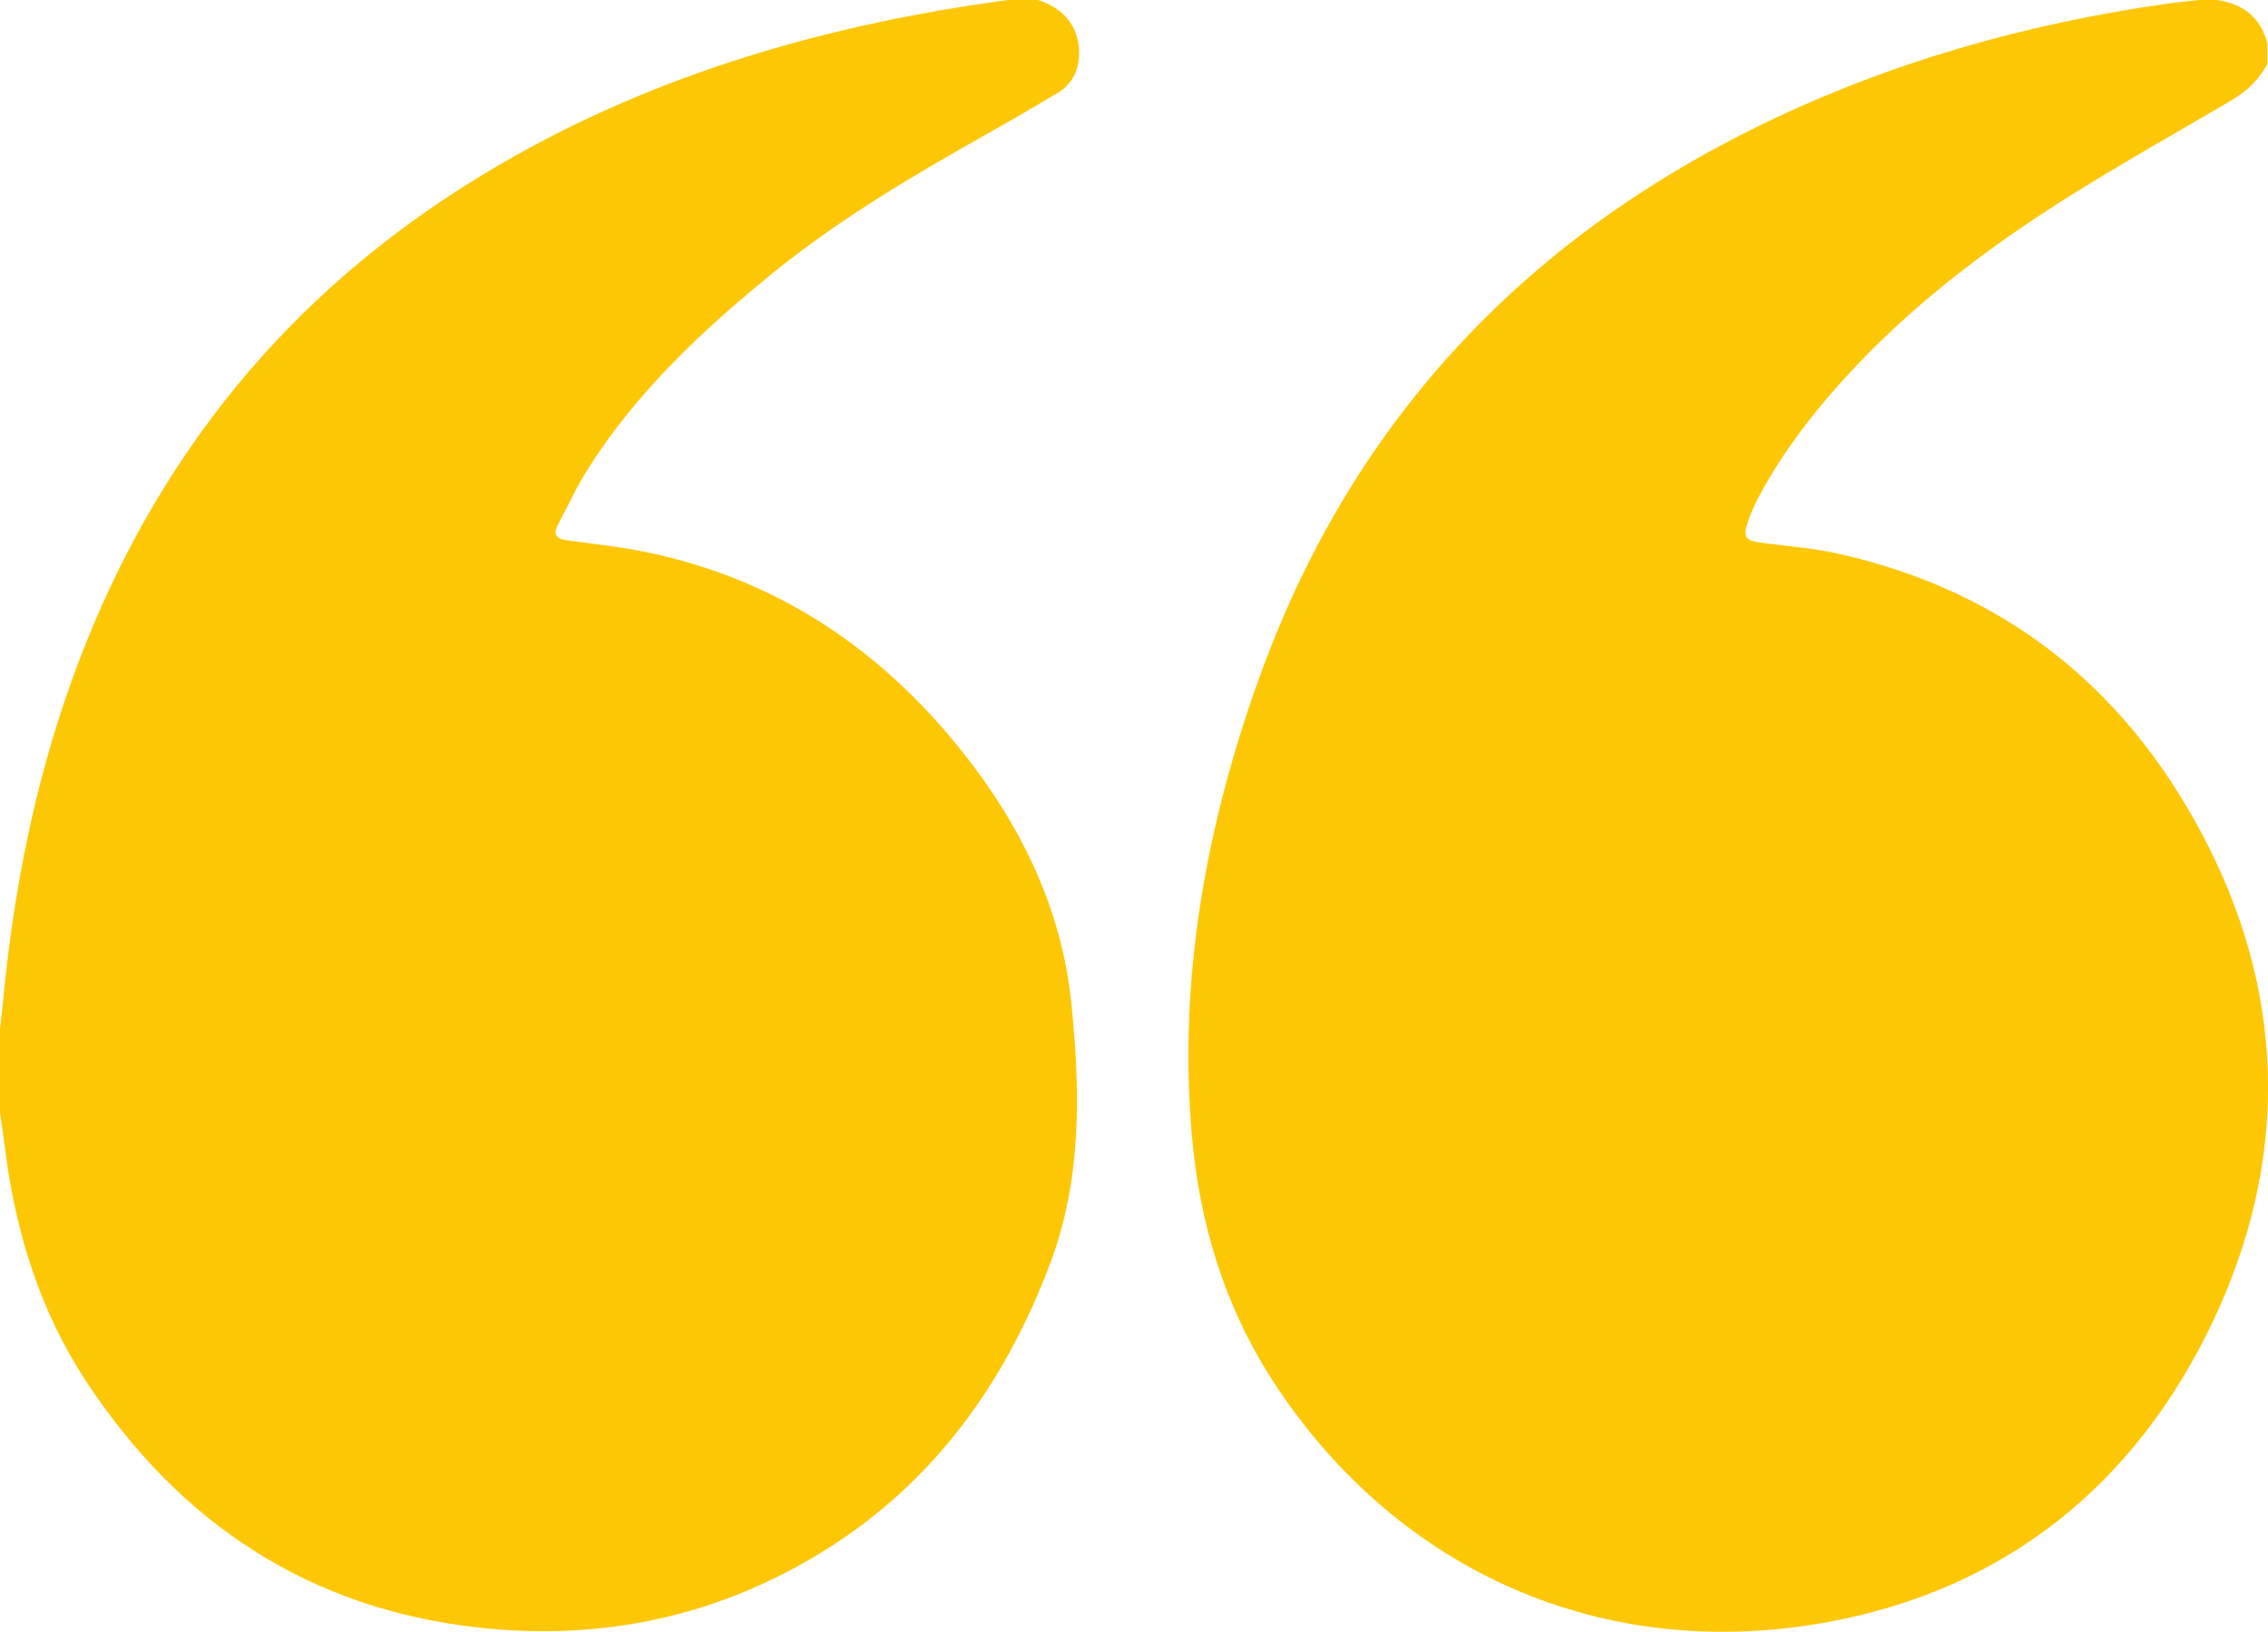
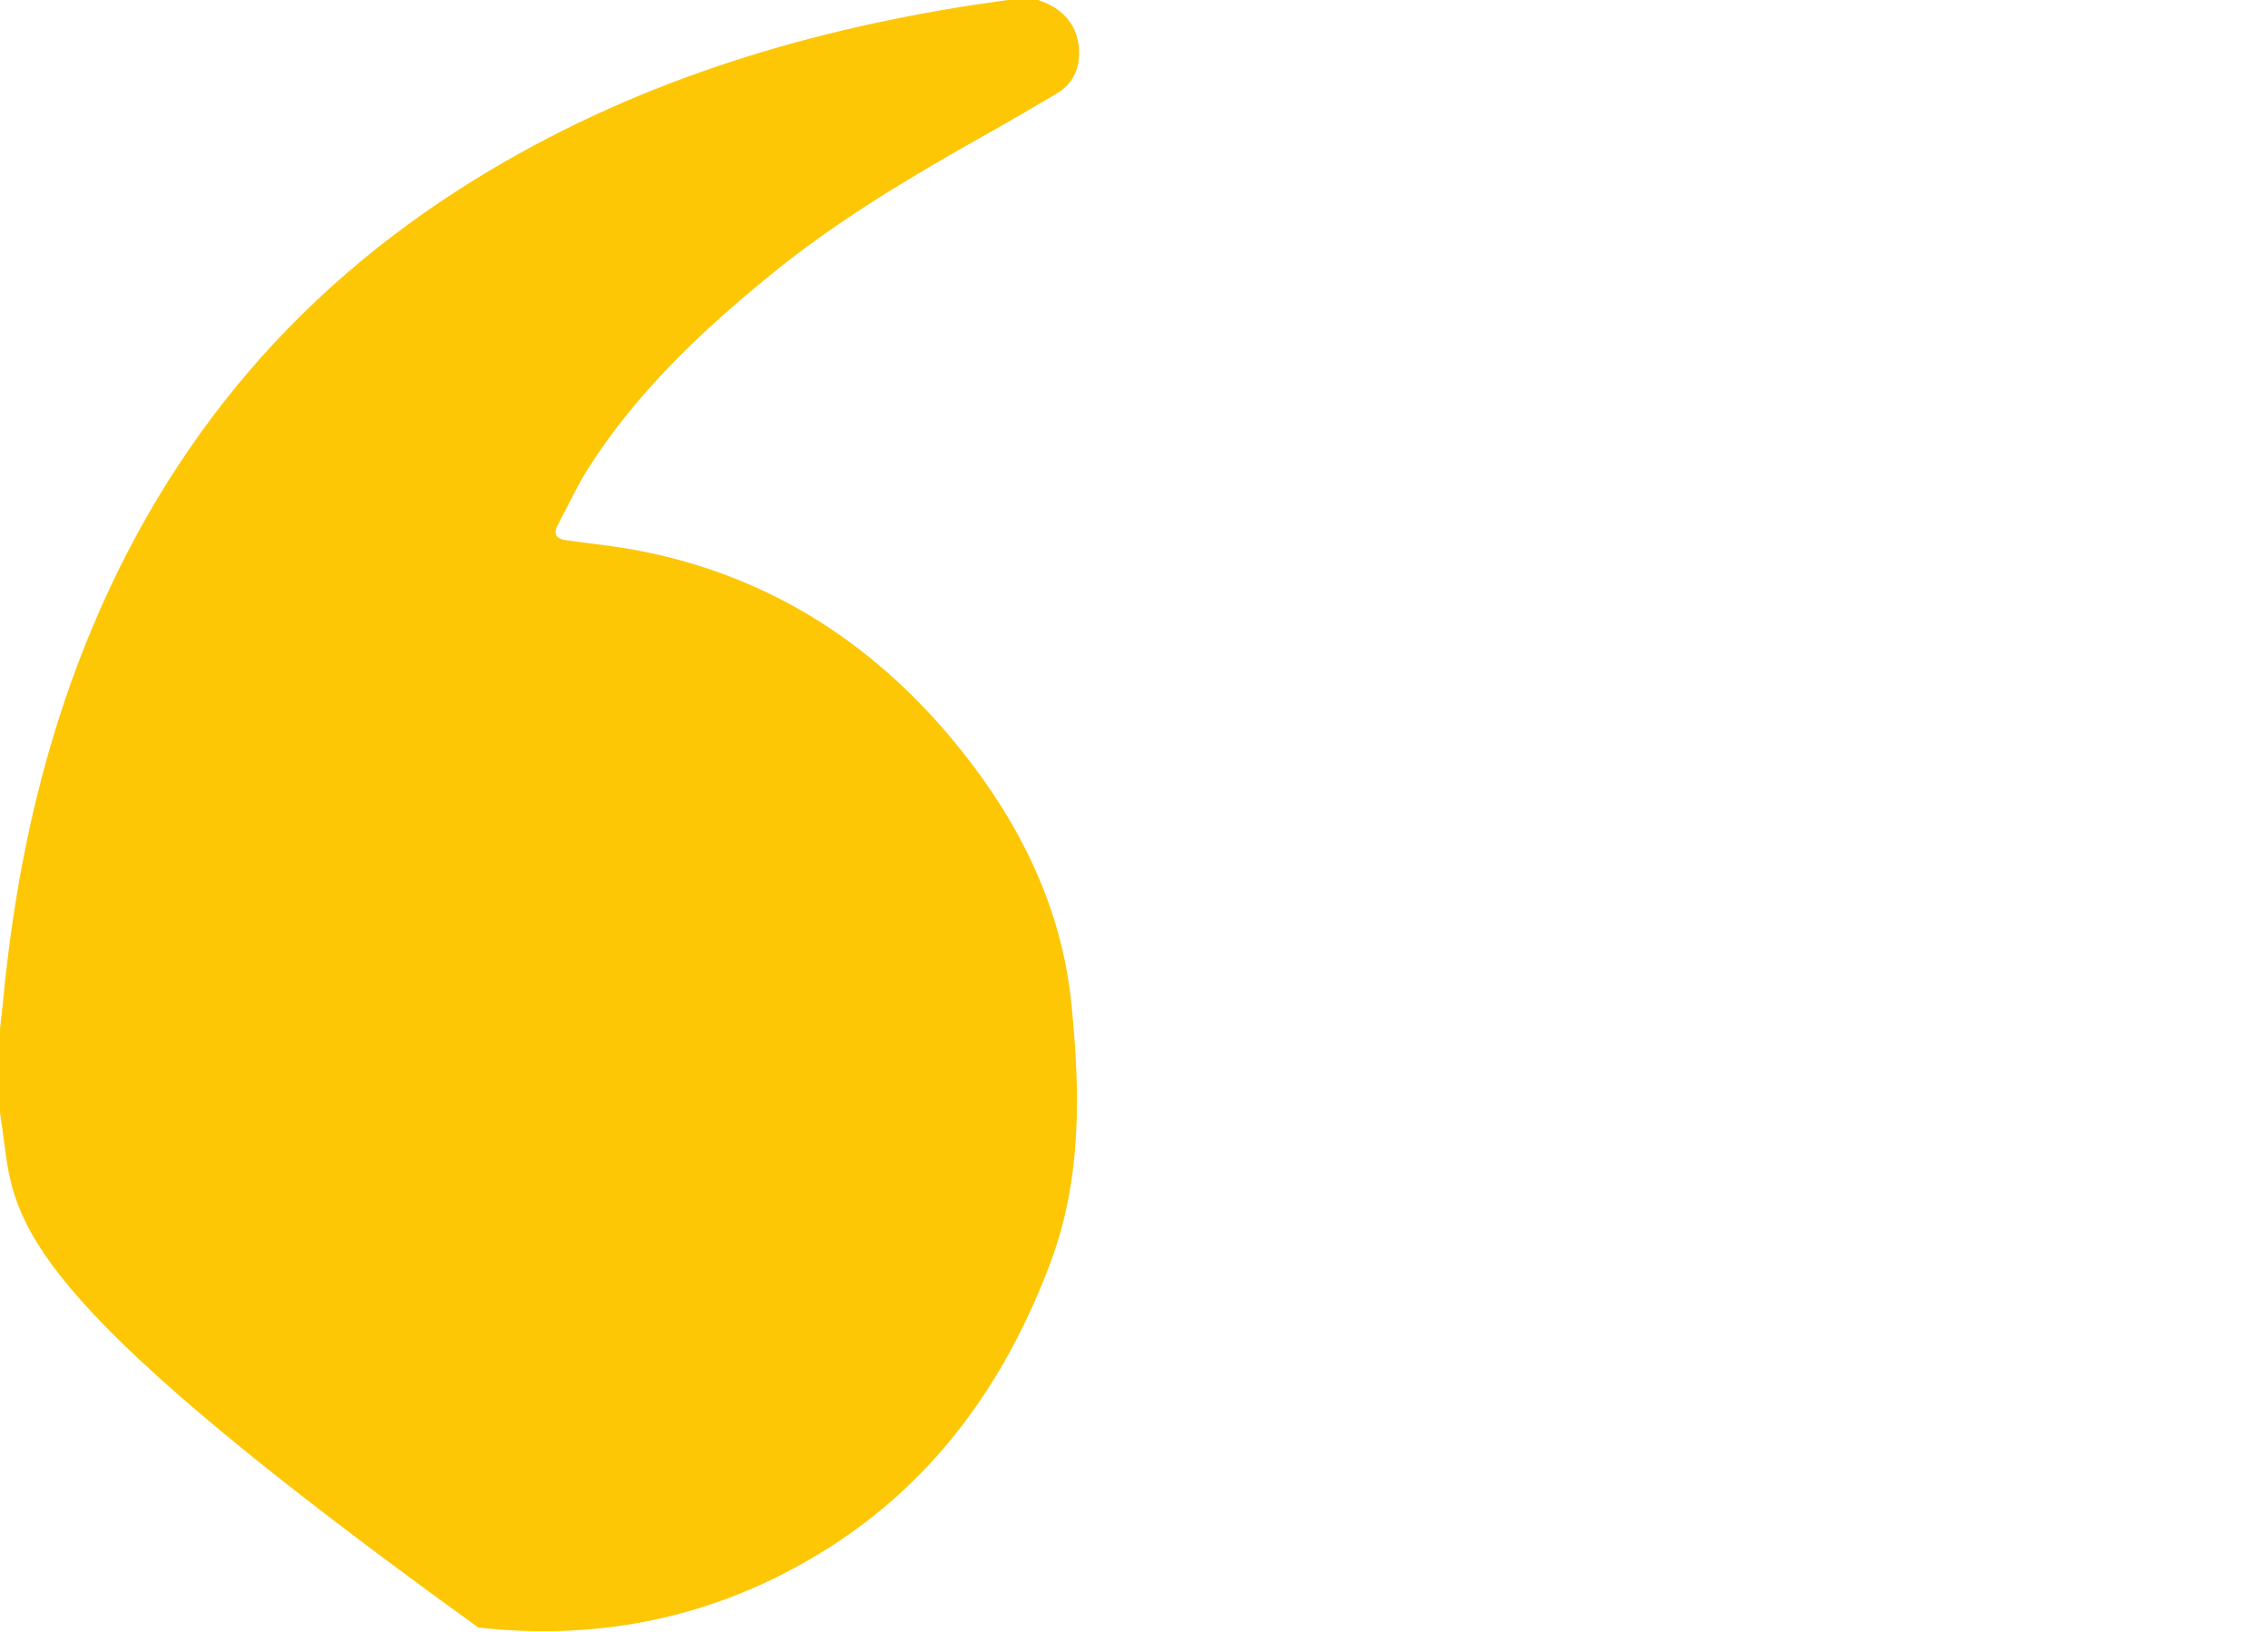
<svg xmlns="http://www.w3.org/2000/svg" width="82" height="59" viewBox="0 0 82 59" fill="none">
-   <path d="M81.977 2.301C81.678 2.895 81.209 3.315 80.65 3.645C78.75 4.763 76.825 5.84 74.956 7.009C72.123 8.78 69.447 10.768 67.131 13.207C65.751 14.66 64.51 16.228 63.563 18.011C63.406 18.306 63.275 18.62 63.174 18.939C63.025 19.41 63.12 19.544 63.608 19.613C64.554 19.746 65.514 19.808 66.445 20.015C72.612 21.388 77.069 25.038 79.885 30.681C82.7 36.32 82.674 42.152 80.014 47.766C77.199 53.709 72.449 57.524 65.945 58.673C57.559 60.154 50.242 56.493 45.983 49.87C44.254 47.18 43.358 44.18 43.088 41.002C42.609 35.356 43.601 29.902 45.489 24.617C48.792 15.37 54.977 8.741 63.707 4.496C68.351 2.238 73.255 0.862 78.347 0.132C78.736 0.076 79.127 0.043 79.518 0C79.731 0 79.944 0 80.156 0C81.089 0.134 81.727 0.619 81.977 1.565V2.301H81.977Z" fill="#FDC706" />
-   <path d="M37.526 0C38.483 0.298 39.022 0.998 39.016 1.927C39.011 2.563 38.751 3.057 38.209 3.379C37.386 3.868 36.558 4.352 35.724 4.821C33.003 6.351 30.312 7.94 27.886 9.916C25.389 11.95 23.039 14.156 21.283 16.912C20.865 17.566 20.541 18.281 20.173 18.968C19.991 19.307 20.106 19.481 20.468 19.532C21.369 19.658 22.277 19.749 23.169 19.924C27.95 20.861 31.785 23.391 34.802 27.19C36.917 29.853 38.391 32.86 38.738 36.3C39.056 39.454 39.12 42.618 37.977 45.66C36.346 49.999 33.771 53.596 29.811 56.06C25.964 58.453 21.765 59.342 17.293 58.845C11.184 58.168 6.509 55.087 3.131 49.969C1.444 47.413 0.556 44.537 0.177 41.497C0.124 41.072 0.059 40.65 0 40.227C0 39.215 0 38.203 0 37.19C0.034 36.889 0.073 36.589 0.101 36.287C0.475 32.305 1.231 28.407 2.582 24.638C5.284 17.105 9.92 11.124 16.633 6.828C22.166 3.287 28.263 1.305 34.688 0.258C35.268 0.163 35.851 0.086 36.434 0C36.798 0 37.162 0 37.527 0H37.526Z" fill="#FDC706" />
+   <path d="M37.526 0C38.483 0.298 39.022 0.998 39.016 1.927C39.011 2.563 38.751 3.057 38.209 3.379C37.386 3.868 36.558 4.352 35.724 4.821C33.003 6.351 30.312 7.94 27.886 9.916C25.389 11.95 23.039 14.156 21.283 16.912C20.865 17.566 20.541 18.281 20.173 18.968C19.991 19.307 20.106 19.481 20.468 19.532C21.369 19.658 22.277 19.749 23.169 19.924C27.95 20.861 31.785 23.391 34.802 27.19C36.917 29.853 38.391 32.86 38.738 36.3C39.056 39.454 39.12 42.618 37.977 45.66C36.346 49.999 33.771 53.596 29.811 56.06C25.964 58.453 21.765 59.342 17.293 58.845C1.444 47.413 0.556 44.537 0.177 41.497C0.124 41.072 0.059 40.65 0 40.227C0 39.215 0 38.203 0 37.19C0.034 36.889 0.073 36.589 0.101 36.287C0.475 32.305 1.231 28.407 2.582 24.638C5.284 17.105 9.92 11.124 16.633 6.828C22.166 3.287 28.263 1.305 34.688 0.258C35.268 0.163 35.851 0.086 36.434 0C36.798 0 37.162 0 37.527 0H37.526Z" fill="#FDC706" />
</svg>